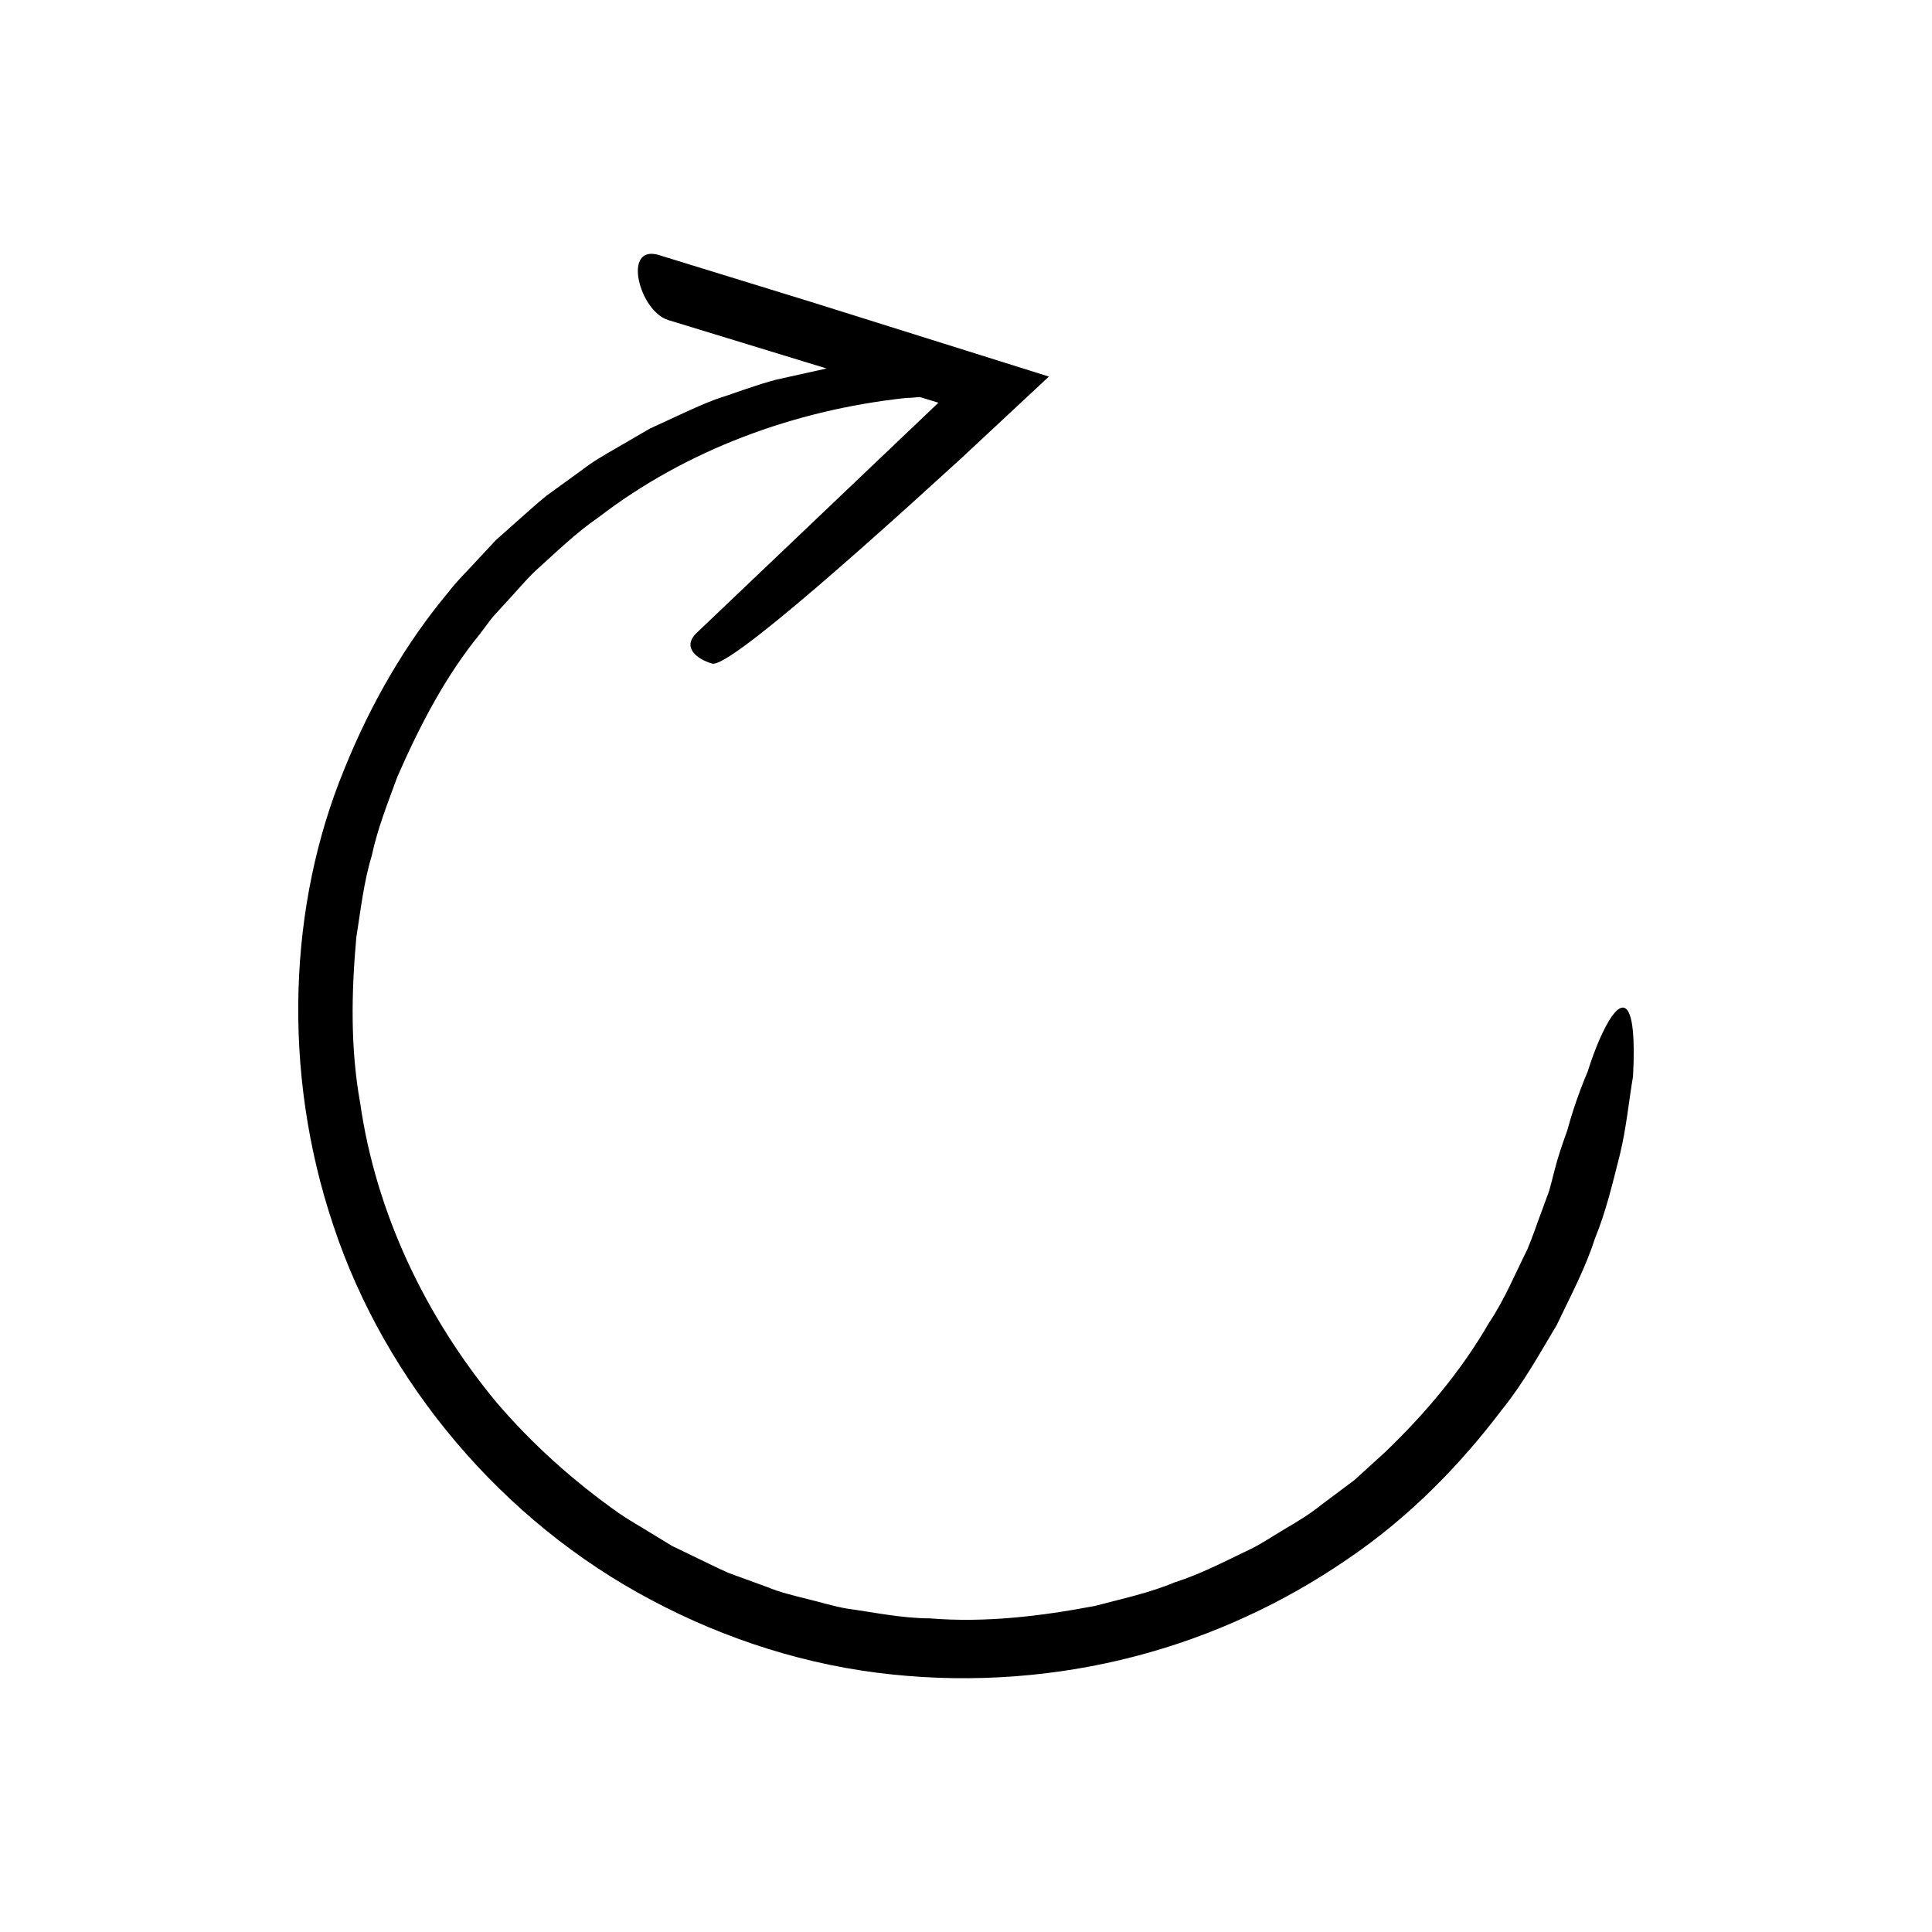
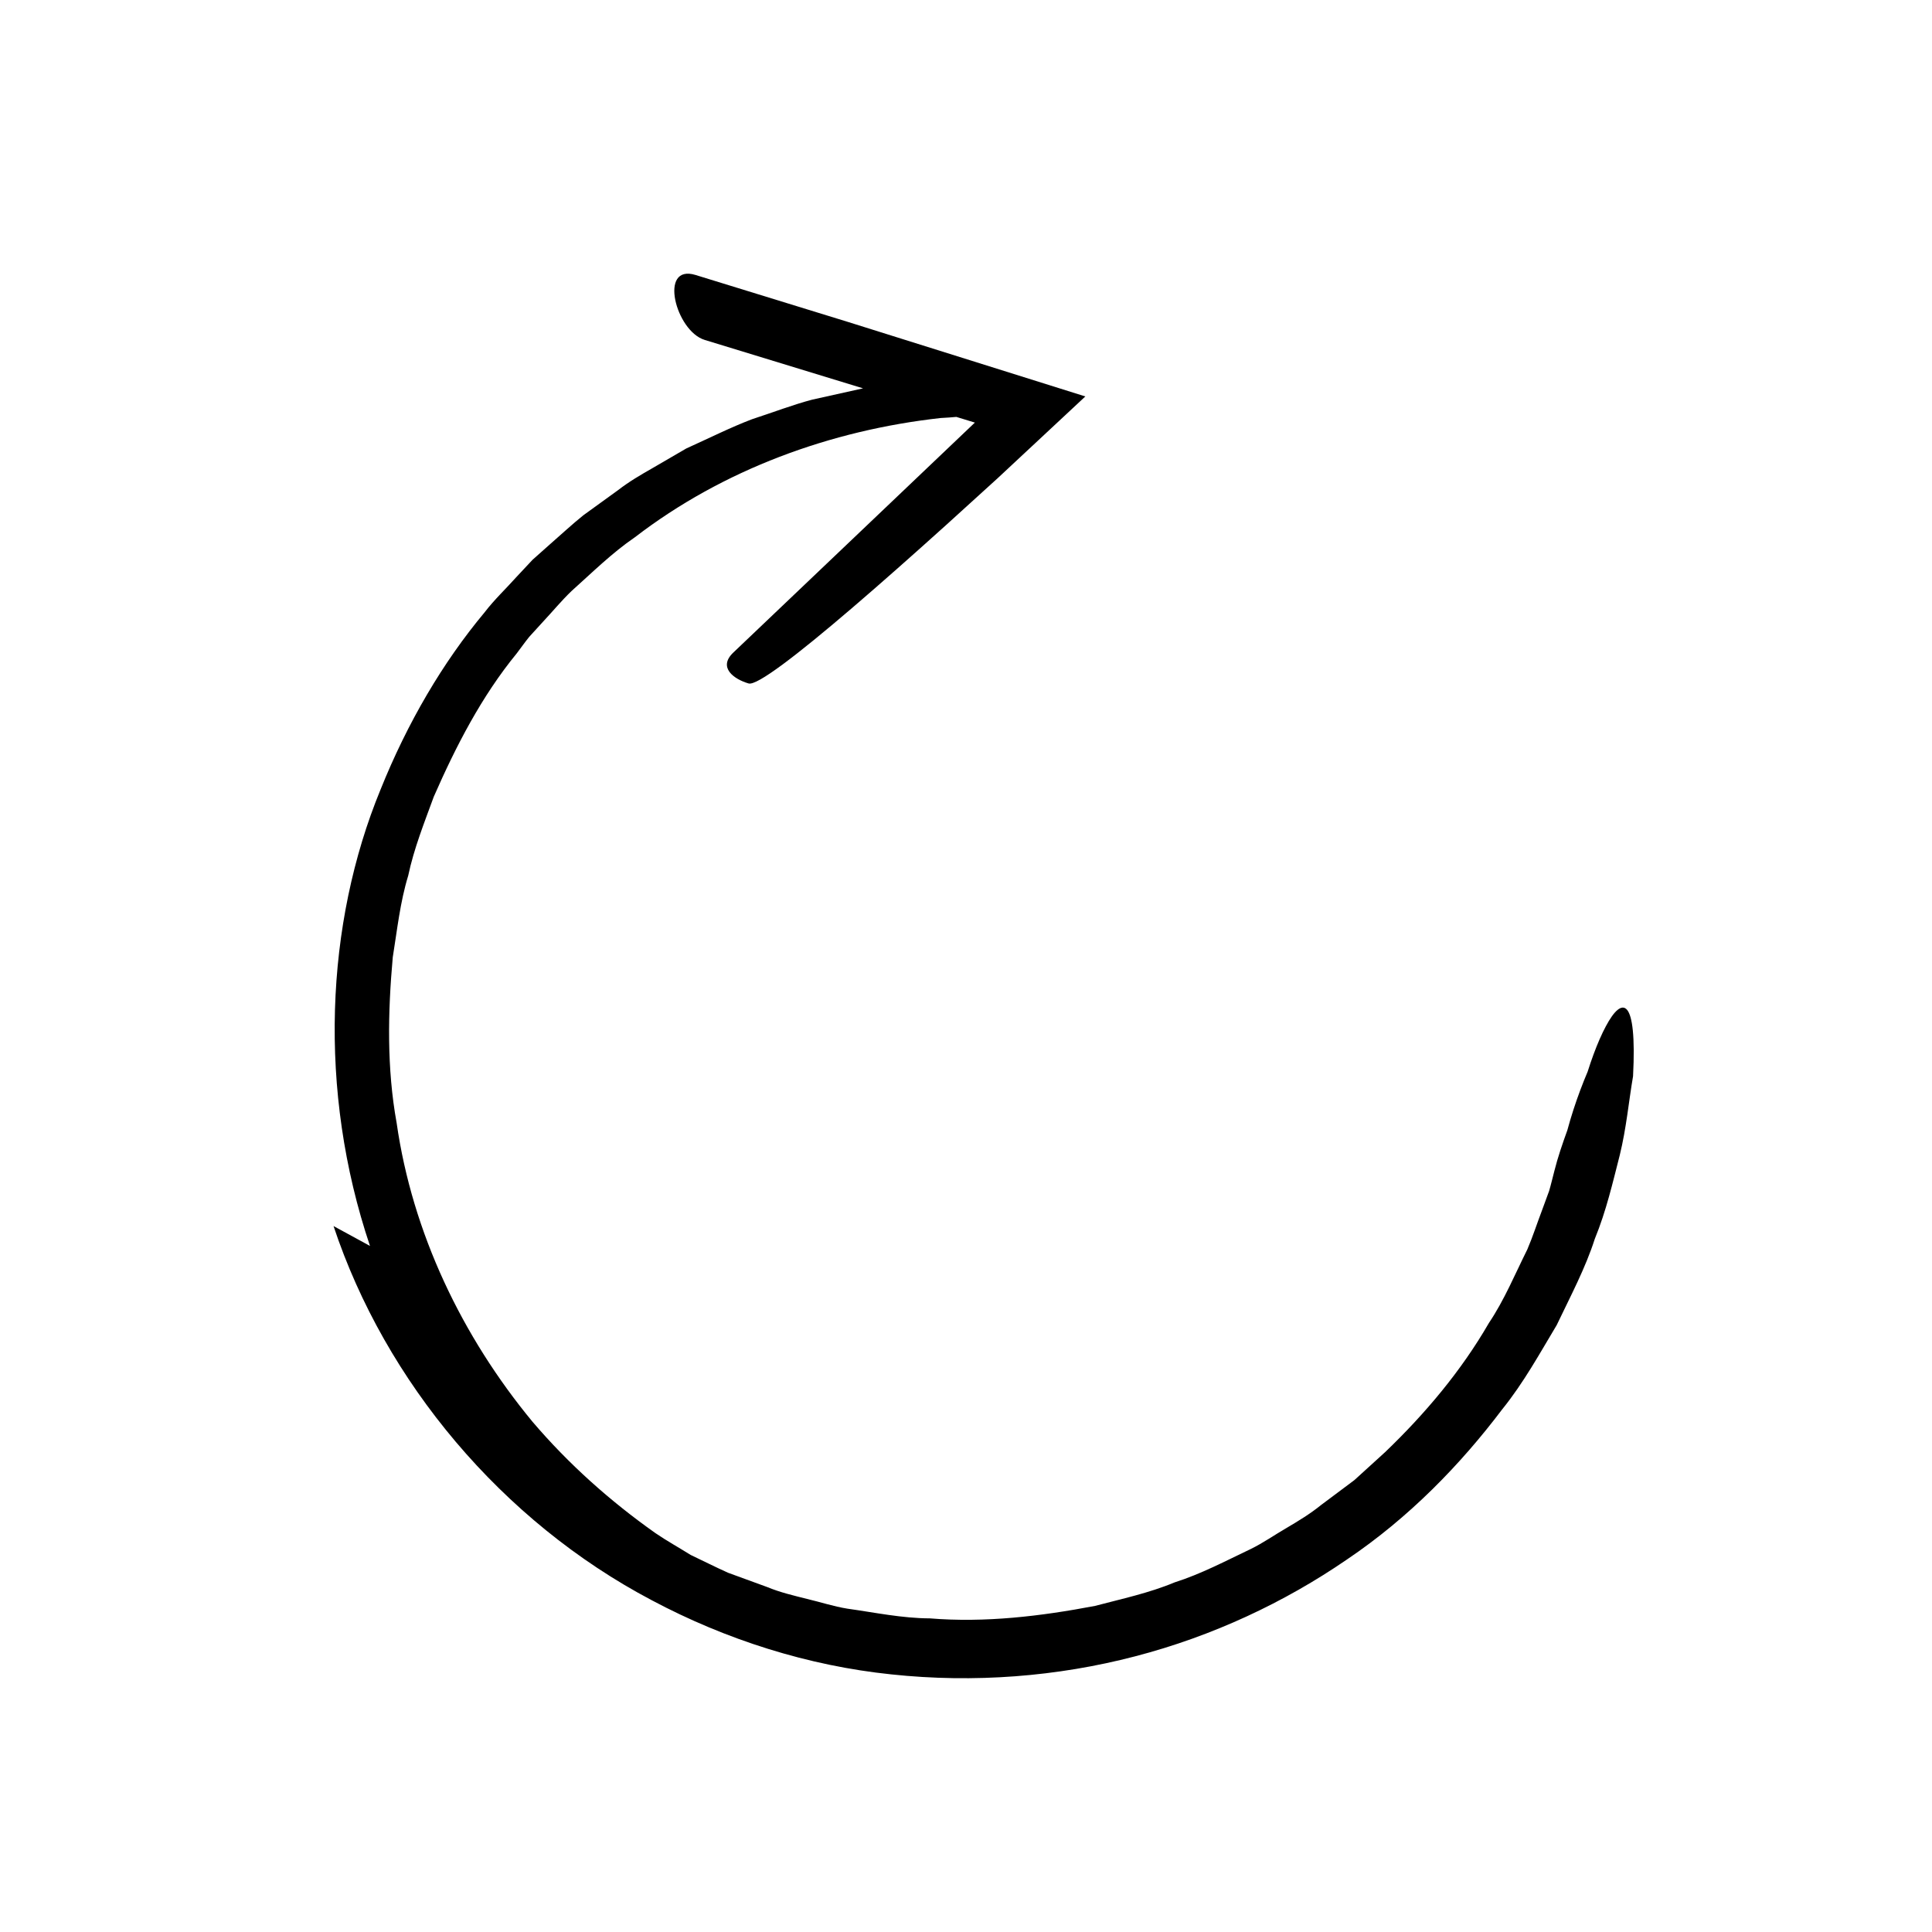
<svg xmlns="http://www.w3.org/2000/svg" fill="#000000" width="800px" height="800px" version="1.1" viewBox="144 144 512 512">
-   <path d="m232.39 468.92c13.707 41.25 44.574 78.191 84.324 99.156 19.781 10.527 41.535 17.379 63.512 19.656 21.957 2.336 43.996 0.59 64.57-4.781 20.59-5.352 39.633-14.328 56.117-25.641 16.621-11.203 30.184-25.262 41.164-39.793 5.754-7.121 10.027-14.969 14.461-22.344 3.715-7.777 7.641-15.168 10.098-22.855 3.062-7.465 4.777-15.031 6.621-22.211 1.762-7.195 2.383-14.285 3.519-20.902 1.082-21.039-2.867-21.402-7.207-13.234-1.086 2.027-2.203 4.578-3.269 7.465-0.535 1.445-1.055 2.973-1.559 4.57-0.672 1.578-1.328 3.223-1.961 4.914-1.266 3.383-2.434 6.953-3.414 10.594-1.293 3.578-2.539 7.195-3.445 10.809-0.473 1.773-0.871 3.566-1.398 5.324l-1.898 5.168c-1.305 3.426-2.426 6.934-3.871 10.305-3.277 6.566-6.078 13.387-10.188 19.504-7.352 12.727-16.926 24.074-27.504 34.215l-8.148 7.414-8.824 6.598c-2.859 2.32-6 4.223-9.164 6.09-3.176 1.836-6.191 3.969-9.488 5.574-6.629 3.152-13.133 6.606-20.148 8.832-6.797 2.836-14 4.359-21.094 6.234-14.379 2.738-29.113 4.508-43.789 3.305-7.375-0.027-14.586-1.562-21.855-2.574-3.625-0.582-7.125-1.746-10.695-2.582-3.559-0.898-7.137-1.73-10.539-3.144l-10.344-3.777c-3.348-1.492-6.621-3.168-9.941-4.734l-4.957-2.398-4.703-2.867c-3.109-1.949-6.336-3.723-9.359-5.797-12-8.477-23.02-18.316-32.559-29.508-18.668-22.59-31.836-50.055-36-79.172-2.625-14.473-2.336-29.32-1.027-43.91 1.168-7.246 1.934-14.574 4.09-21.617 1.523-7.203 4.262-14.031 6.777-20.926 5.875-13.402 12.66-26.602 21.992-37.996 1.113-1.461 2.164-2.969 3.32-4.391l3.711-4.07c2.512-2.676 4.844-5.531 7.496-8.066 5.473-4.898 10.699-10.086 16.781-14.242 23.34-17.949 51.918-28.375 81.043-31.602 1.516-0.074 2.871-0.176 4.141-0.293l4.914 1.504-64.012 60.945c-4.199 3.996 0.238 7.086 4.051 8.191 2.203 0.637 12.723-7.41 27.453-20.027 7.367-6.309 15.785-13.758 24.746-21.832 4.465-4.055 9.082-8.25 13.785-12.52 7.648-7.133 15.438-14.395 23.254-21.684-21.516-6.754-43.258-13.578-62.836-19.723-15.891-4.894-30.027-9.254-40.473-12.469-9.855-3.012-5.269 14.855 2.426 17.211l41.977 12.836c-4.117 0.914-8.594 1.91-13.453 2.988-5.027 1.316-10.27 3.332-15.965 5.191-5.594 2.121-11.297 4.984-17.43 7.754-2.906 1.691-5.891 3.426-8.945 5.203-3.074 1.754-6.211 3.57-9.141 5.844-3 2.172-6.066 4.391-9.195 6.656-3.012 2.414-5.887 5.117-8.918 7.75-1.5 1.336-3.016 2.684-4.543 4.043-1.398 1.492-2.805 3-4.227 4.519-2.769 3.102-5.883 6.016-8.496 9.43-11.043 13.219-20.422 29.184-27.562 46.949-14.602 35.461-16.668 79.734-2.797 120.94z" />
+   <path d="m232.39 468.92c13.707 41.25 44.574 78.191 84.324 99.156 19.781 10.527 41.535 17.379 63.512 19.656 21.957 2.336 43.996 0.59 64.57-4.781 20.59-5.352 39.633-14.328 56.117-25.641 16.621-11.203 30.184-25.262 41.164-39.793 5.754-7.121 10.027-14.969 14.461-22.344 3.715-7.777 7.641-15.168 10.098-22.855 3.062-7.465 4.777-15.031 6.621-22.211 1.762-7.195 2.383-14.285 3.519-20.902 1.082-21.039-2.867-21.402-7.207-13.234-1.086 2.027-2.203 4.578-3.269 7.465-0.535 1.445-1.055 2.973-1.559 4.57-0.672 1.578-1.328 3.223-1.961 4.914-1.266 3.383-2.434 6.953-3.414 10.594-1.293 3.578-2.539 7.195-3.445 10.809-0.473 1.773-0.871 3.566-1.398 5.324l-1.898 5.168c-1.305 3.426-2.426 6.934-3.871 10.305-3.277 6.566-6.078 13.387-10.188 19.504-7.352 12.727-16.926 24.074-27.504 34.215l-8.148 7.414-8.824 6.598c-2.859 2.32-6 4.223-9.164 6.09-3.176 1.836-6.191 3.969-9.488 5.574-6.629 3.152-13.133 6.606-20.148 8.832-6.797 2.836-14 4.359-21.094 6.234-14.379 2.738-29.113 4.508-43.789 3.305-7.375-0.027-14.586-1.562-21.855-2.574-3.625-0.582-7.125-1.746-10.695-2.582-3.559-0.898-7.137-1.73-10.539-3.144l-10.344-3.777c-3.348-1.492-6.621-3.168-9.941-4.734c-3.109-1.949-6.336-3.723-9.359-5.797-12-8.477-23.02-18.316-32.559-29.508-18.668-22.59-31.836-50.055-36-79.172-2.625-14.473-2.336-29.32-1.027-43.91 1.168-7.246 1.934-14.574 4.09-21.617 1.523-7.203 4.262-14.031 6.777-20.926 5.875-13.402 12.66-26.602 21.992-37.996 1.113-1.461 2.164-2.969 3.32-4.391l3.711-4.07c2.512-2.676 4.844-5.531 7.496-8.066 5.473-4.898 10.699-10.086 16.781-14.242 23.34-17.949 51.918-28.375 81.043-31.602 1.516-0.074 2.871-0.176 4.141-0.293l4.914 1.504-64.012 60.945c-4.199 3.996 0.238 7.086 4.051 8.191 2.203 0.637 12.723-7.41 27.453-20.027 7.367-6.309 15.785-13.758 24.746-21.832 4.465-4.055 9.082-8.25 13.785-12.52 7.648-7.133 15.438-14.395 23.254-21.684-21.516-6.754-43.258-13.578-62.836-19.723-15.891-4.894-30.027-9.254-40.473-12.469-9.855-3.012-5.269 14.855 2.426 17.211l41.977 12.836c-4.117 0.914-8.594 1.91-13.453 2.988-5.027 1.316-10.27 3.332-15.965 5.191-5.594 2.121-11.297 4.984-17.43 7.754-2.906 1.691-5.891 3.426-8.945 5.203-3.074 1.754-6.211 3.57-9.141 5.844-3 2.172-6.066 4.391-9.195 6.656-3.012 2.414-5.887 5.117-8.918 7.75-1.5 1.336-3.016 2.684-4.543 4.043-1.398 1.492-2.805 3-4.227 4.519-2.769 3.102-5.883 6.016-8.496 9.43-11.043 13.219-20.422 29.184-27.562 46.949-14.602 35.461-16.668 79.734-2.797 120.94z" />
</svg>